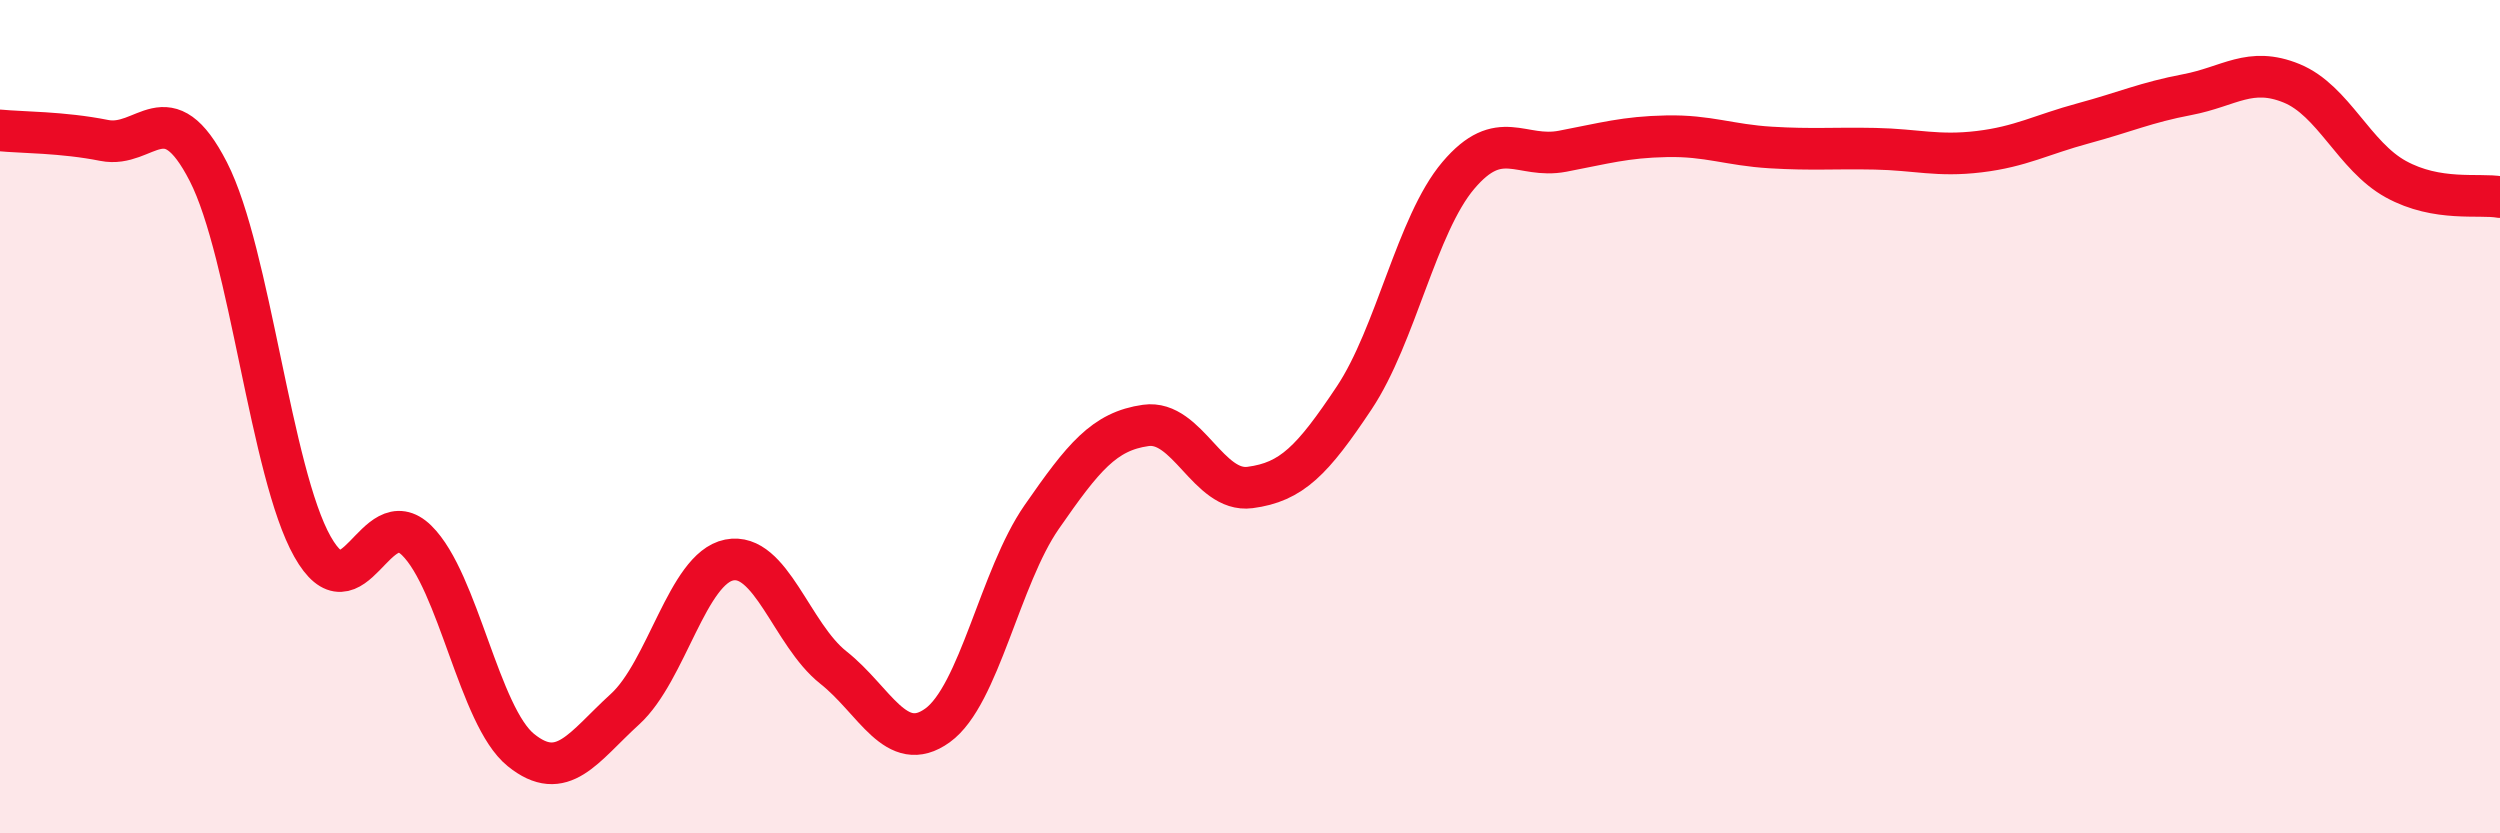
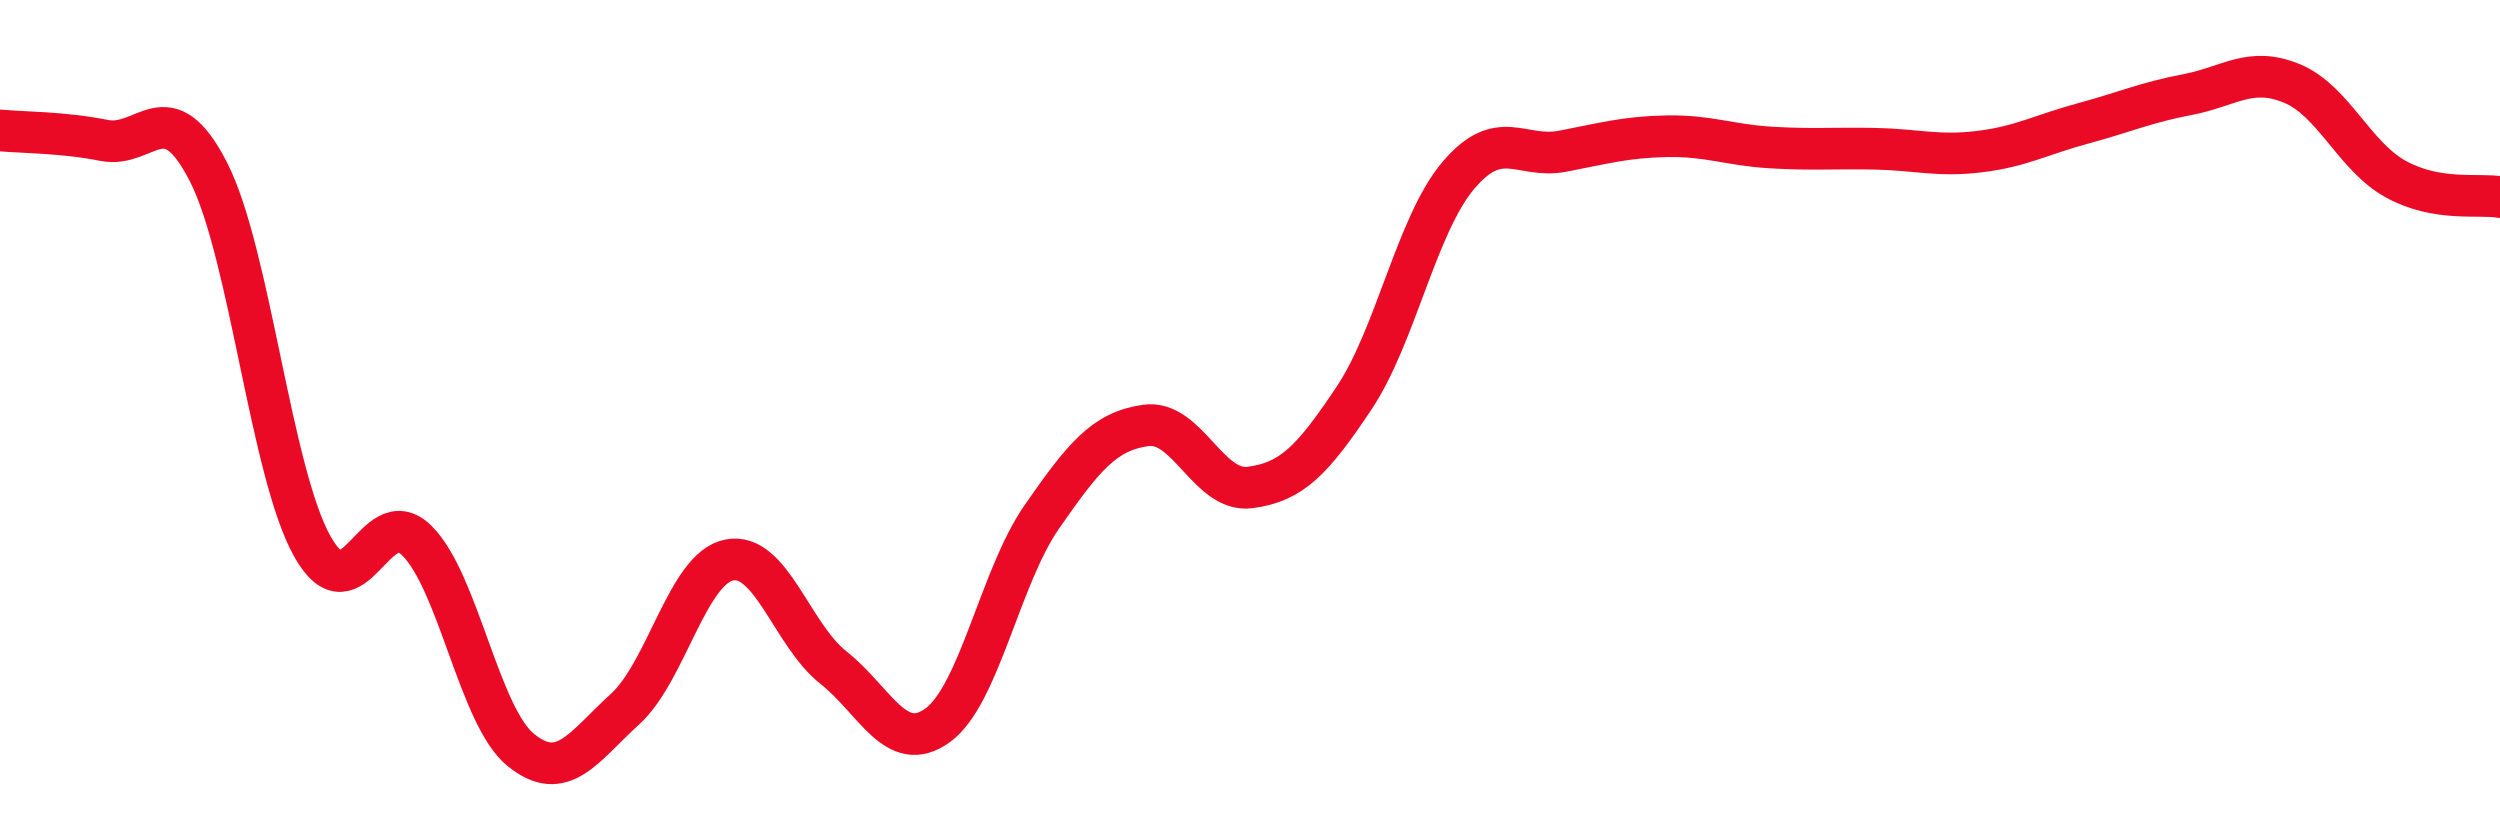
<svg xmlns="http://www.w3.org/2000/svg" width="60" height="20" viewBox="0 0 60 20">
-   <path d="M 0,3.13 C 0.5,3.18 1.5,3.17 2.5,3.37 C 3.5,3.57 4,2.17 5,4.12 C 6,6.07 6.5,11.35 7.5,13.12 C 8.5,14.89 9,11.99 10,12.97 C 11,13.95 11.5,17.19 12.5,18 C 13.5,18.81 14,17.93 15,17.02 C 16,16.11 16.5,13.64 17.5,13.44 C 18.5,13.24 19,15.23 20,16.02 C 21,16.81 21.5,18.13 22.5,17.41 C 23.5,16.69 24,13.85 25,12.41 C 26,10.97 26.5,10.35 27.5,10.21 C 28.5,10.07 29,11.83 30,11.7 C 31,11.57 31.5,11.05 32.5,9.55 C 33.5,8.05 34,5.39 35,4.21 C 36,3.03 36.5,3.82 37.5,3.63 C 38.5,3.44 39,3.29 40,3.27 C 41,3.25 41.5,3.48 42.5,3.54 C 43.5,3.6 44,3.55 45,3.57 C 46,3.59 46.5,3.76 47.5,3.64 C 48.5,3.52 49,3.23 50,2.96 C 51,2.69 51.5,2.46 52.5,2.27 C 53.5,2.08 54,1.59 55,2 C 56,2.41 56.5,3.75 57.5,4.3 C 58.5,4.85 59.5,4.64 60,4.73L60 20L0 20Z" fill="#EB0A25" opacity="0.1" stroke-linecap="round" stroke-linejoin="round" />
  <path d="M 0,3.13 C 0.5,3.18 1.5,3.17 2.5,3.37 C 3.5,3.57 4,2.17 5,4.12 C 6,6.07 6.5,11.35 7.5,13.12 C 8.5,14.89 9,11.99 10,12.97 C 11,13.95 11.5,17.19 12.5,18 C 13.5,18.81 14,17.93 15,17.02 C 16,16.11 16.5,13.64 17.5,13.44 C 18.5,13.24 19,15.23 20,16.02 C 21,16.81 21.5,18.13 22.5,17.41 C 23.5,16.69 24,13.85 25,12.41 C 26,10.97 26.5,10.35 27.5,10.21 C 28.5,10.07 29,11.83 30,11.7 C 31,11.57 31.5,11.05 32.5,9.55 C 33.5,8.05 34,5.39 35,4.21 C 36,3.03 36.5,3.82 37.5,3.63 C 38.5,3.44 39,3.29 40,3.27 C 41,3.25 41.5,3.48 42.5,3.54 C 43.5,3.6 44,3.55 45,3.57 C 46,3.59 46.5,3.76 47.5,3.64 C 48.5,3.52 49,3.23 50,2.96 C 51,2.69 51.5,2.46 52.5,2.27 C 53.5,2.08 54,1.59 55,2 C 56,2.41 56.5,3.75 57.5,4.3 C 58.5,4.85 59.5,4.64 60,4.73" stroke="#EB0A25" stroke-width="1" fill="none" stroke-linecap="round" stroke-linejoin="round" />
</svg>